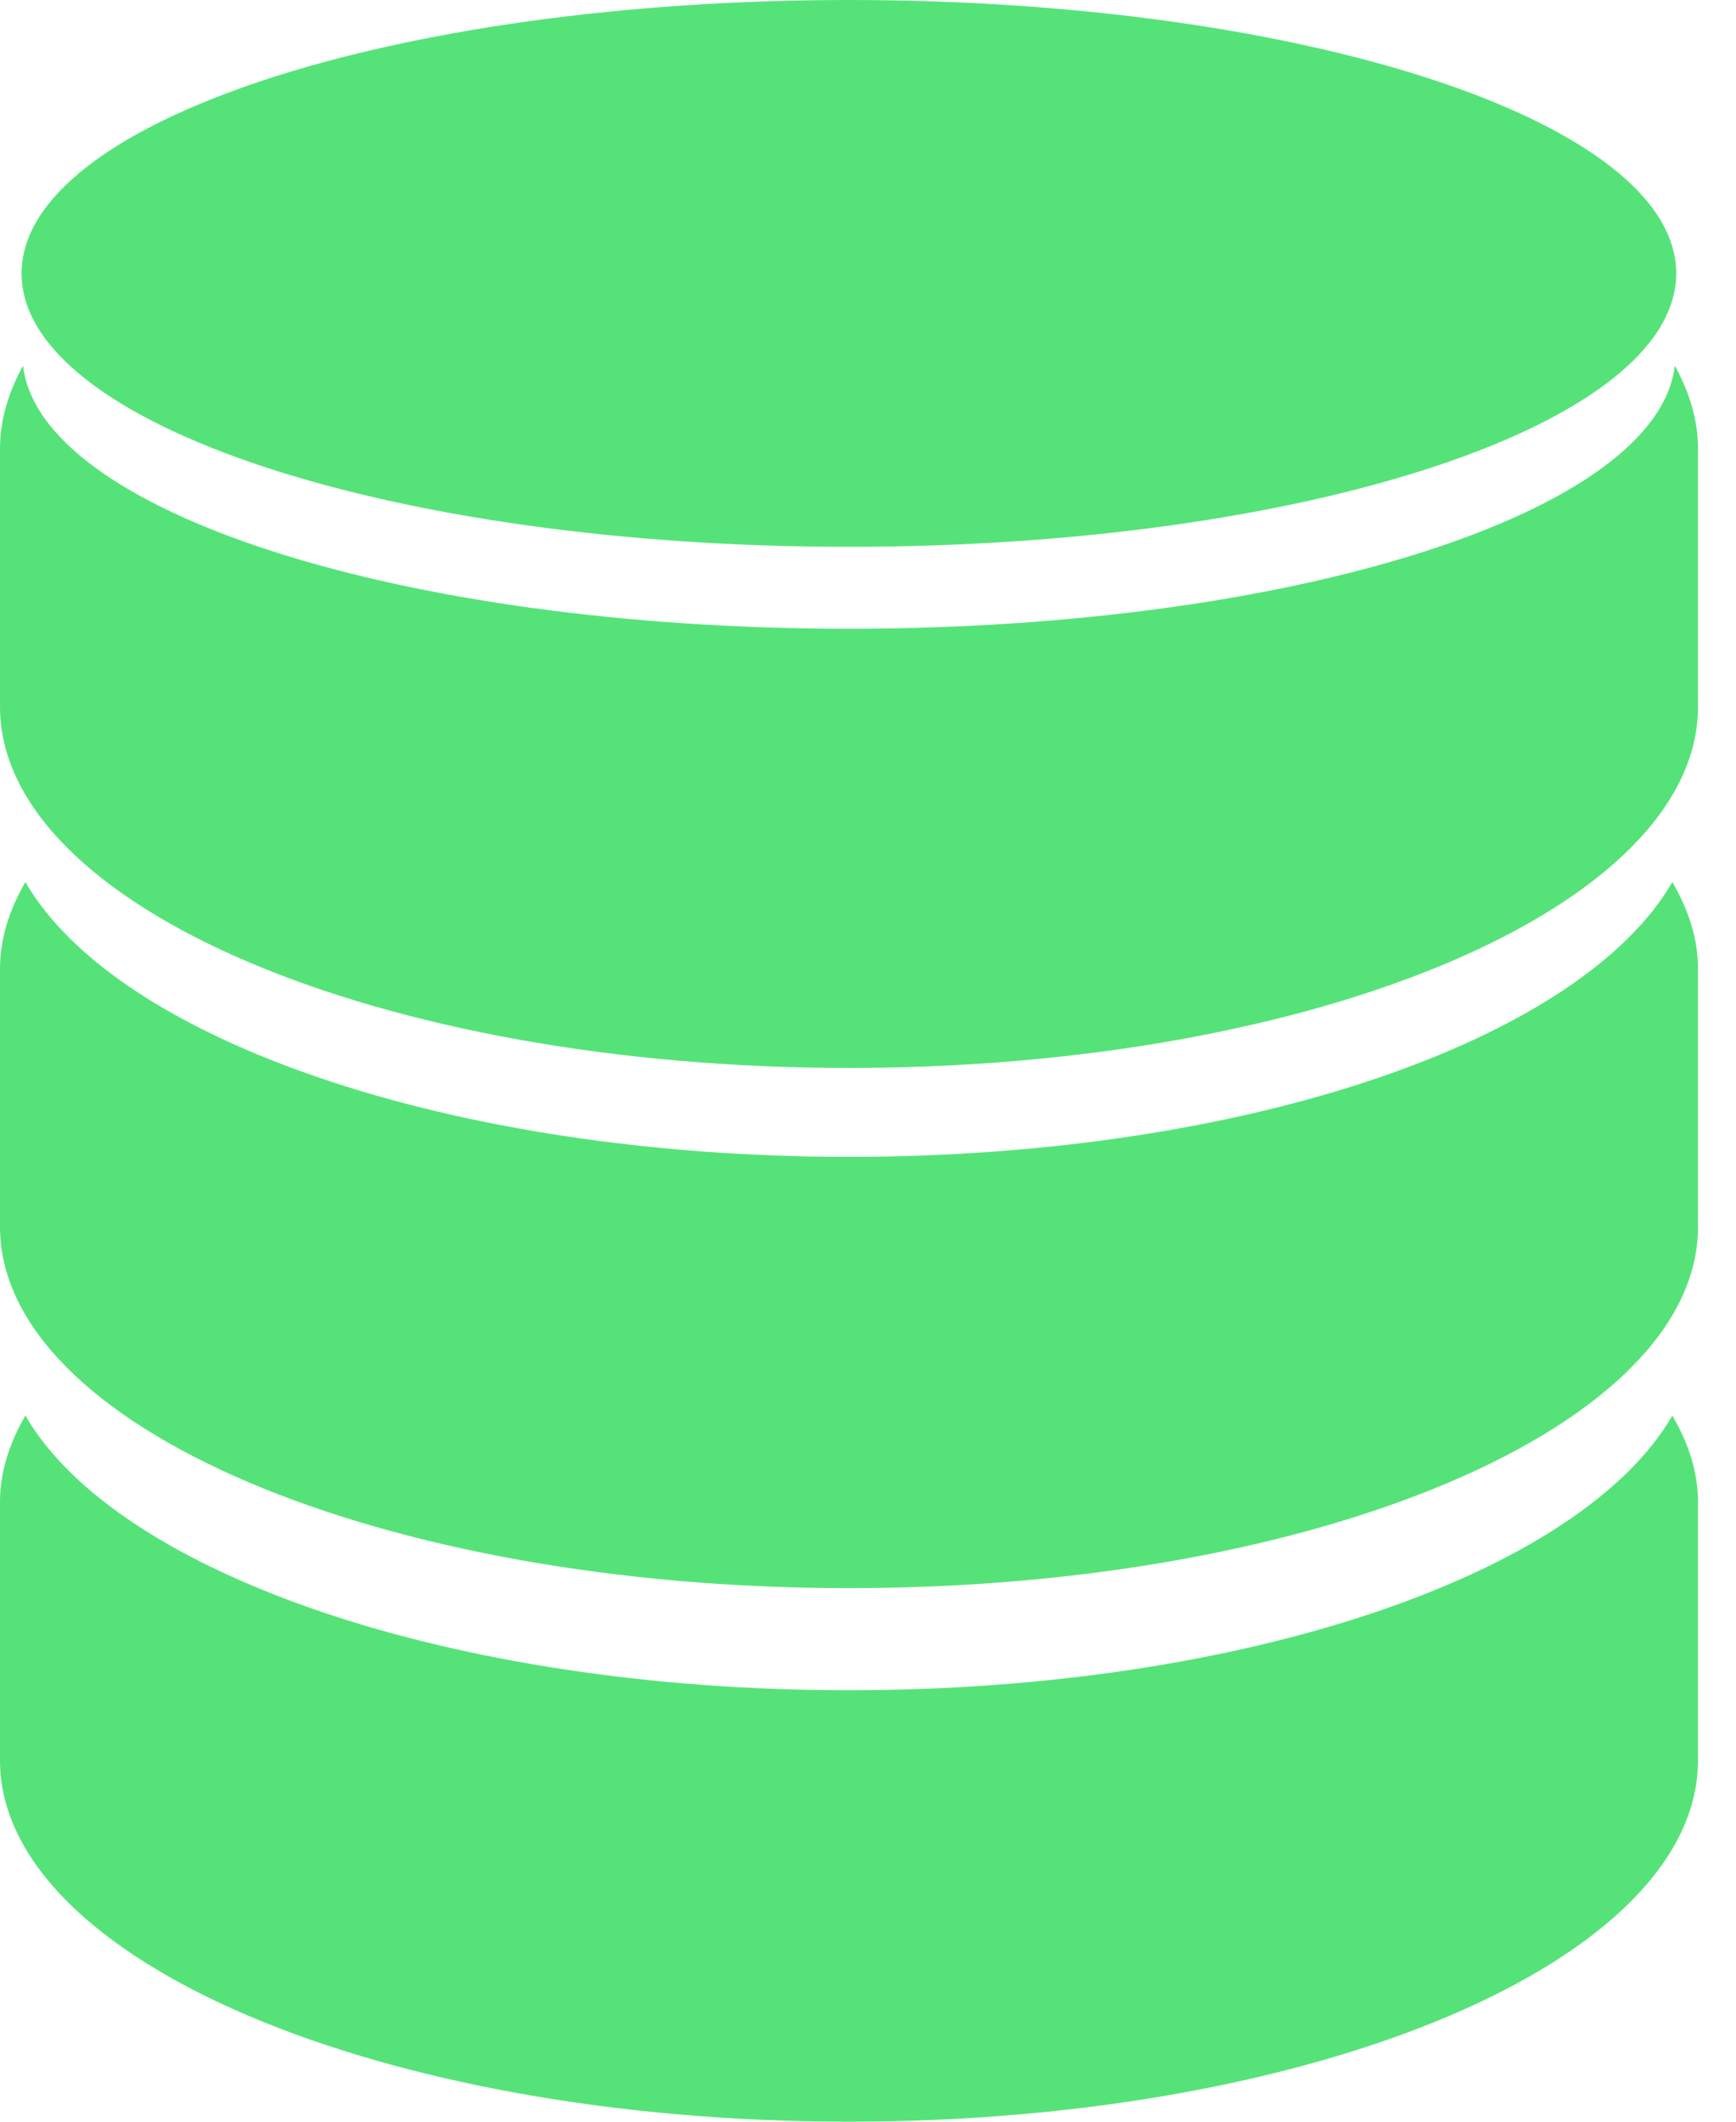
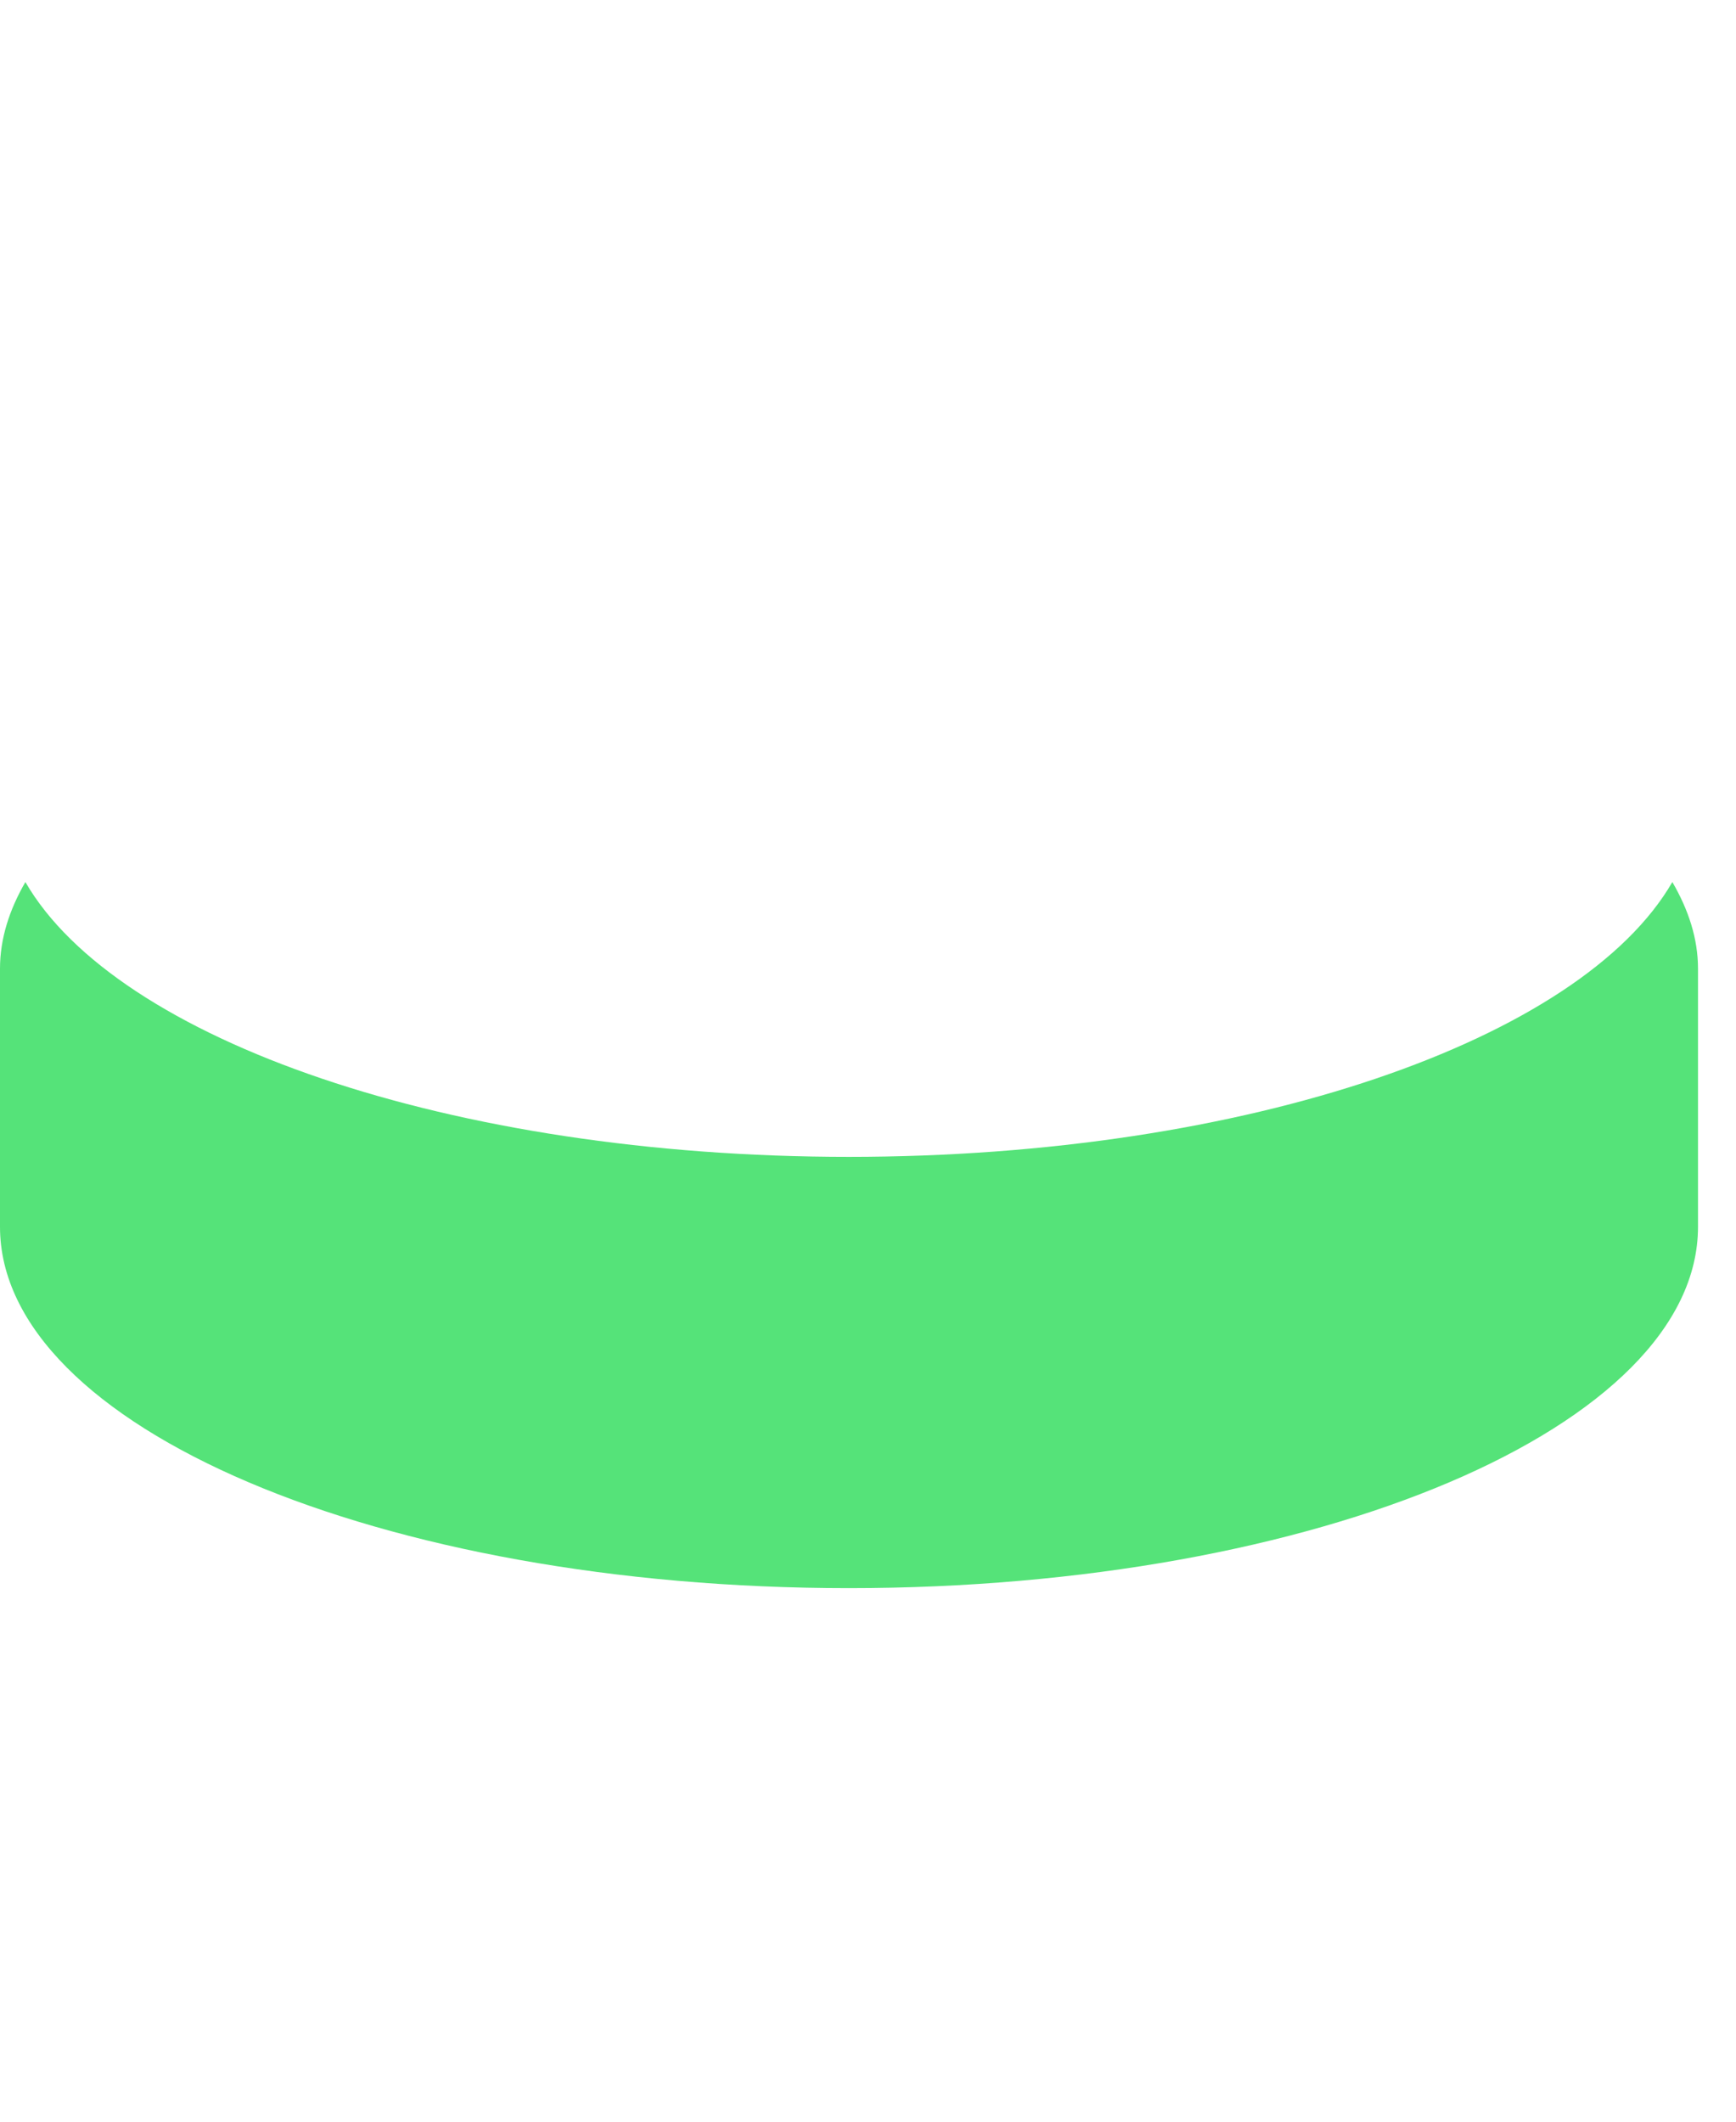
<svg xmlns="http://www.w3.org/2000/svg" width="45" height="55" viewBox="0 0 45 55" fill="none">
  <path d="M22.002 29.989C11.675 29.989 3.021 26.955 0.658 22.865C0.242 23.585 0 24.333 0 25.109V31.803C0 36.974 9.853 41.169 22.002 41.169C34.158 41.169 44.015 36.974 44.015 31.803V25.109C44.015 24.333 43.769 23.585 43.35 22.865C40.987 26.953 32.34 29.989 22.002 29.989Z" fill="#55E379" />
-   <path d="M22.002 43.816C11.675 43.816 3.021 40.778 0.658 36.696C0.242 37.412 0 38.16 0 38.934V45.633C0 50.806 9.853 55 22.002 55C34.158 55 44.015 50.808 44.015 45.633V38.934C44.015 38.16 43.769 37.412 43.35 36.697C40.987 40.778 32.34 43.816 22.002 43.816ZM43.413 9.478C42.981 13.267 33.579 16.299 22.002 16.299C10.43 16.299 1.028 13.267 0.598 9.479C0.22 10.167 0 10.885 0 11.624V18.318C0 23.491 9.853 27.684 22.002 27.684C34.158 27.684 44.015 23.493 44.015 18.318V11.624C44.015 10.885 43.791 10.167 43.413 9.478Z" fill="#55E379" />
-   <path d="M22.002 14.175C33.85 14.175 43.45 11.004 43.45 7.086C43.45 3.173 33.85 0 22.002 0C10.162 0.002 0.559 3.175 0.559 7.088C0.559 11.004 10.162 14.175 22.002 14.175Z" fill="#55E379" />
</svg>